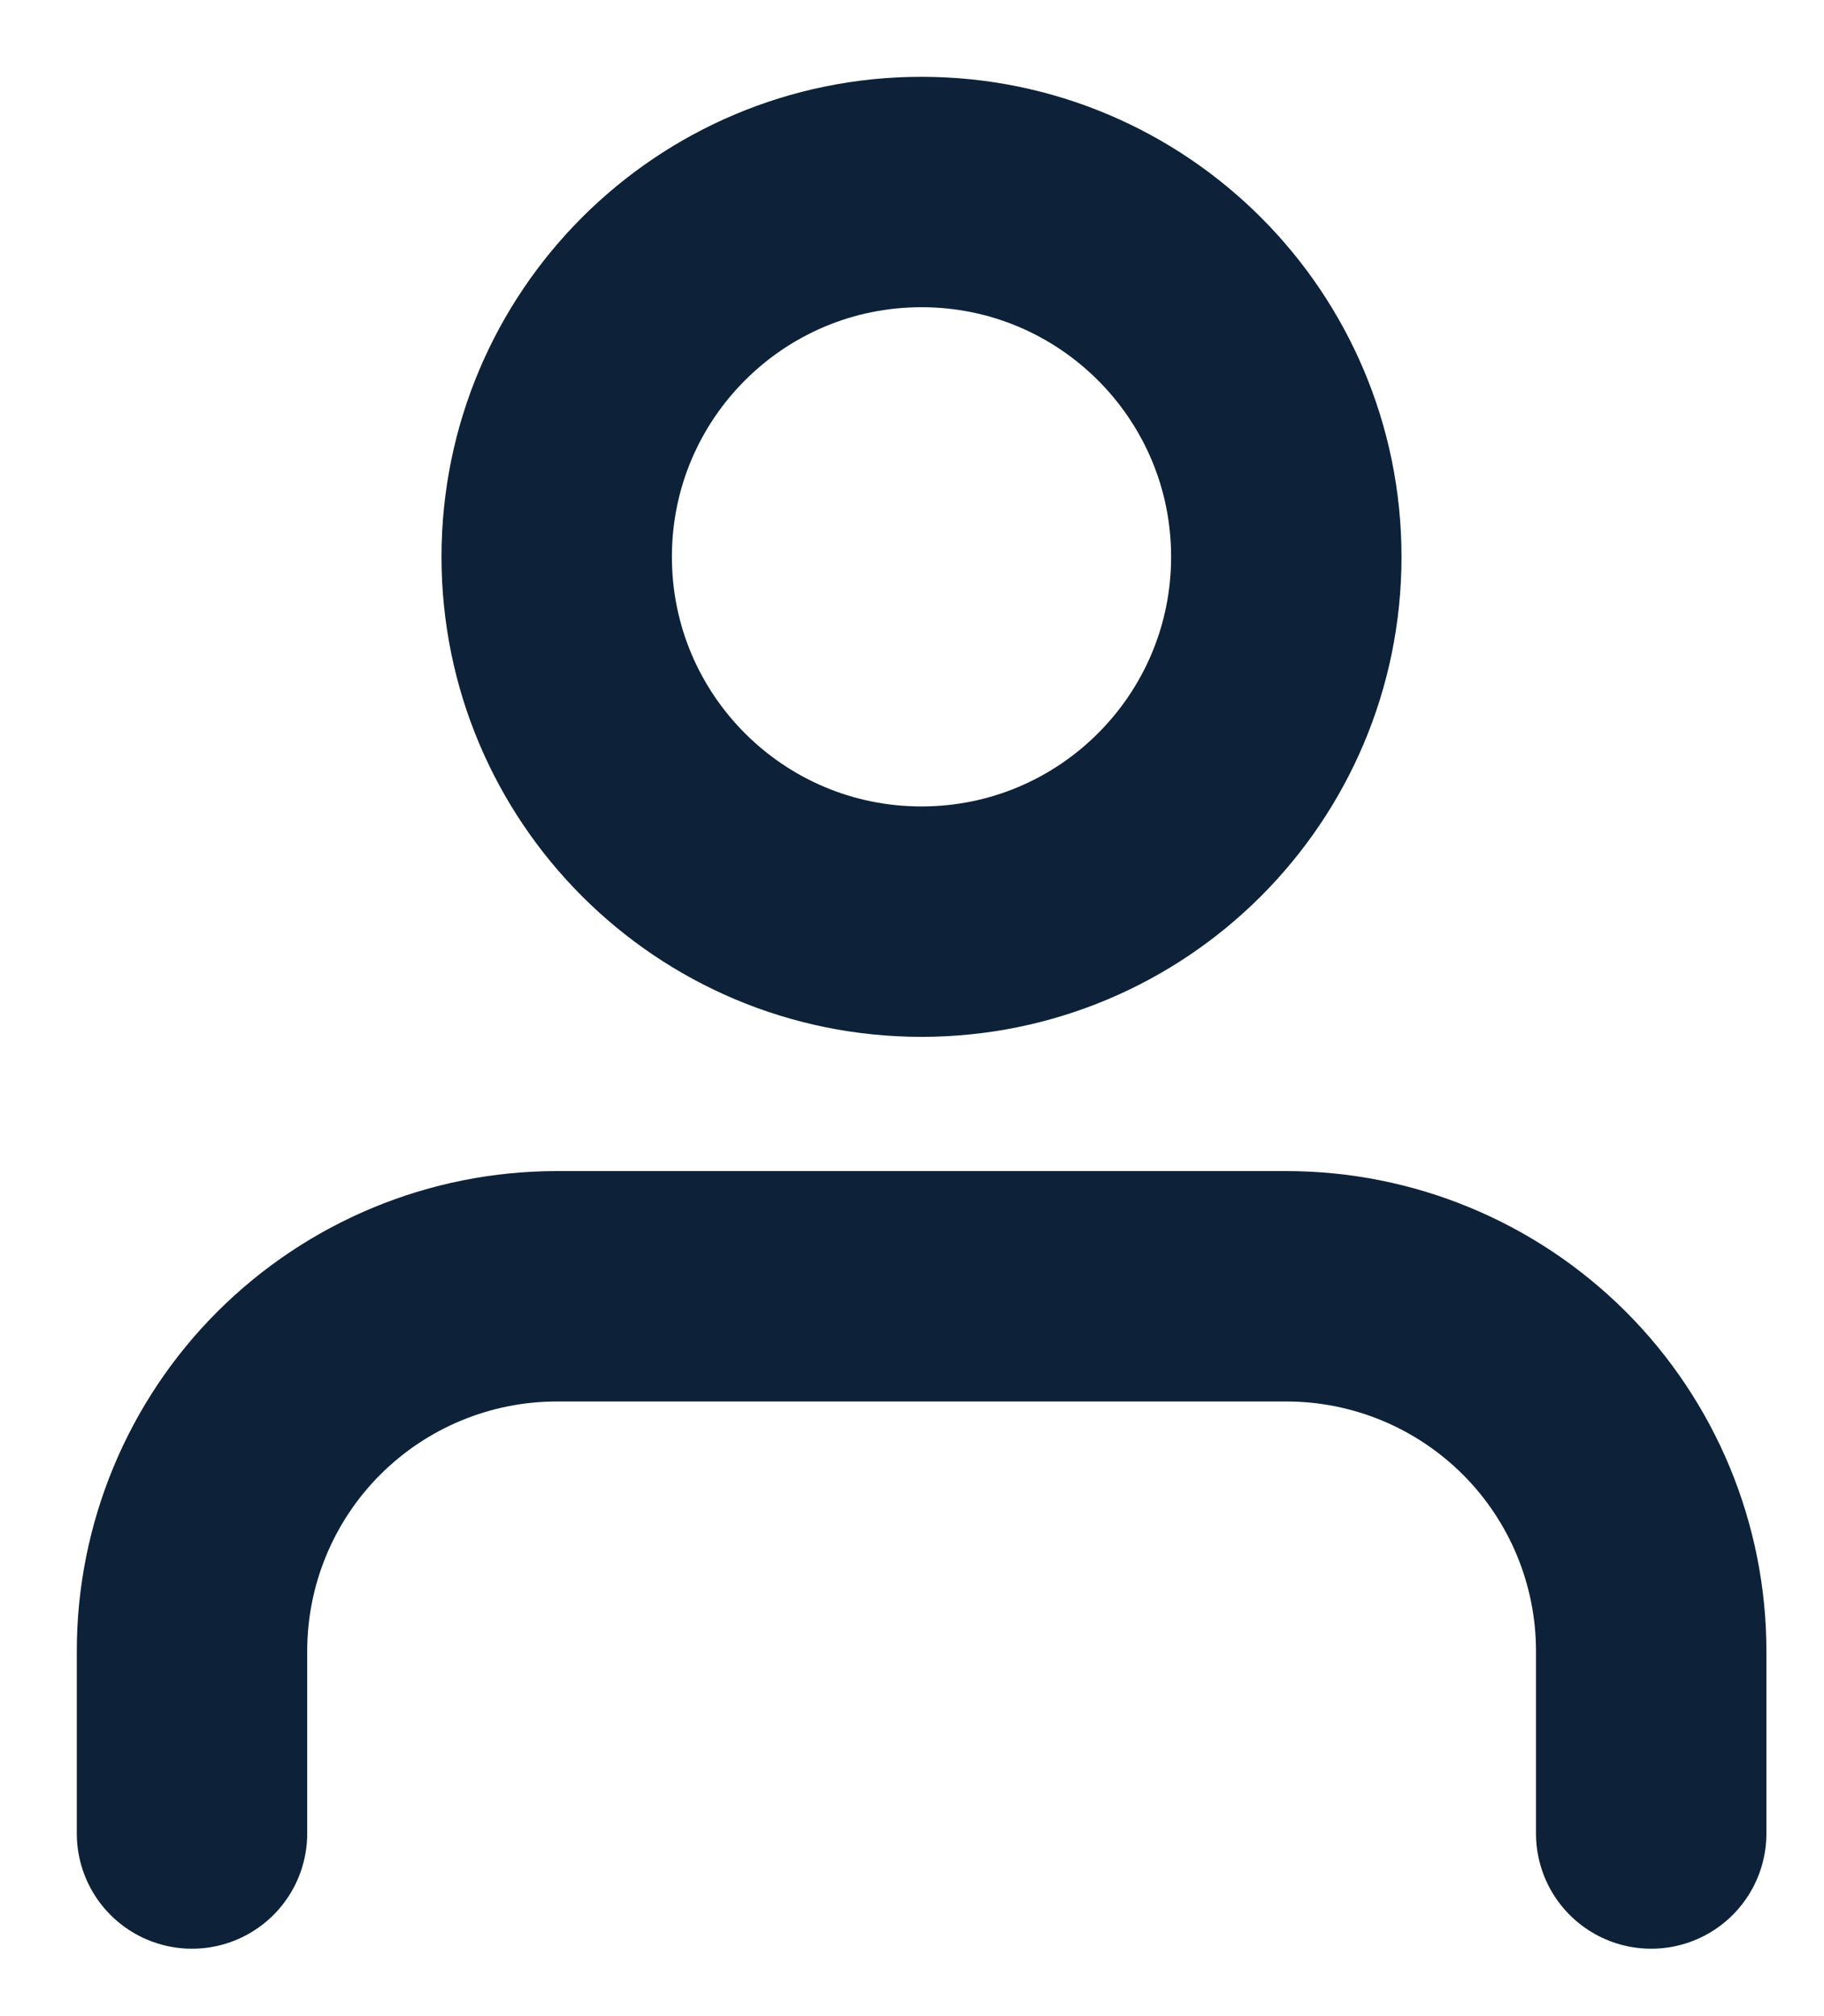
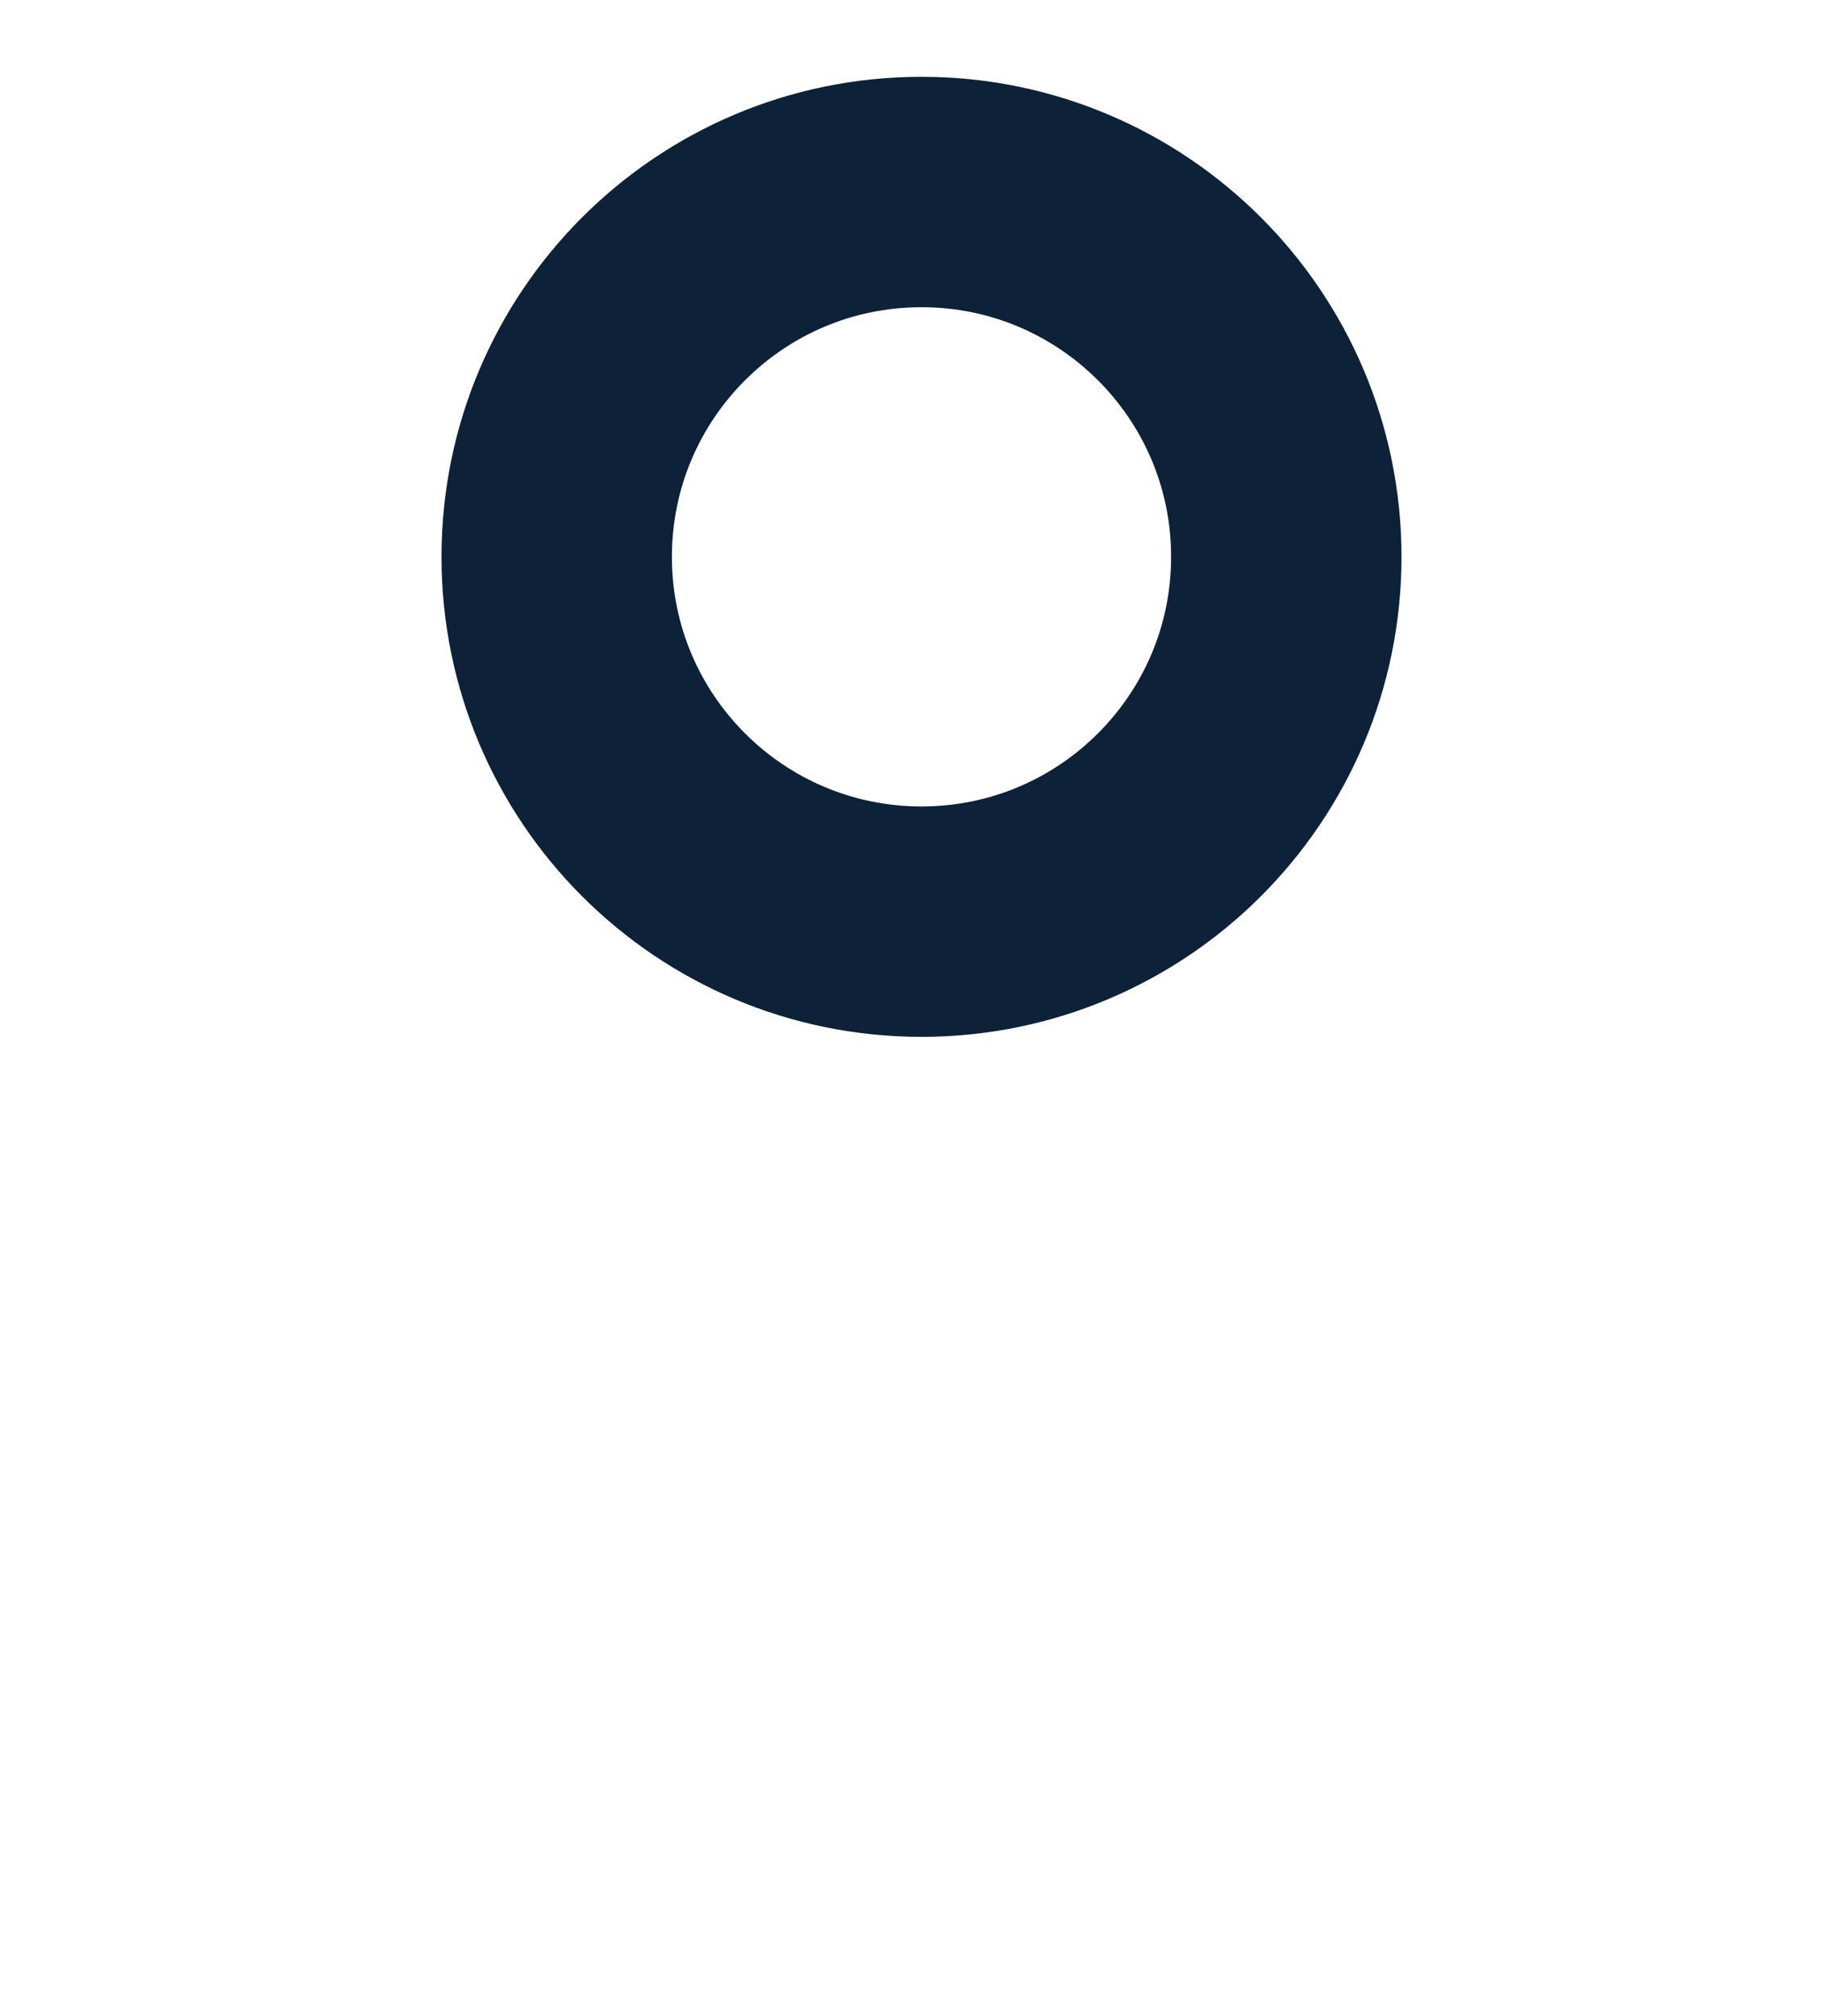
<svg xmlns="http://www.w3.org/2000/svg" width="19" height="21" viewBox="0 0 19 21" fill="none">
-   <path d="M17.2 19.098V17.198C17.2 16.191 16.8 15.224 16.087 14.511C15.374 13.799 14.408 13.398 13.4 13.398H5.8C4.792 13.398 3.826 13.799 3.113 14.511C2.4 15.224 2 16.191 2 17.198V19.098" stroke="#0D2238" stroke-width="2.4" stroke-linecap="round" stroke-linejoin="round" />
  <path d="M9.599 9.6C11.697 9.6 13.399 7.899 13.399 5.8C13.399 3.701 11.697 2 9.599 2C7.5 2 5.799 3.701 5.799 5.8C5.799 7.899 7.5 9.6 9.599 9.6Z" stroke="#0D2238" stroke-width="2.4" stroke-linecap="round" stroke-linejoin="round" />
</svg>